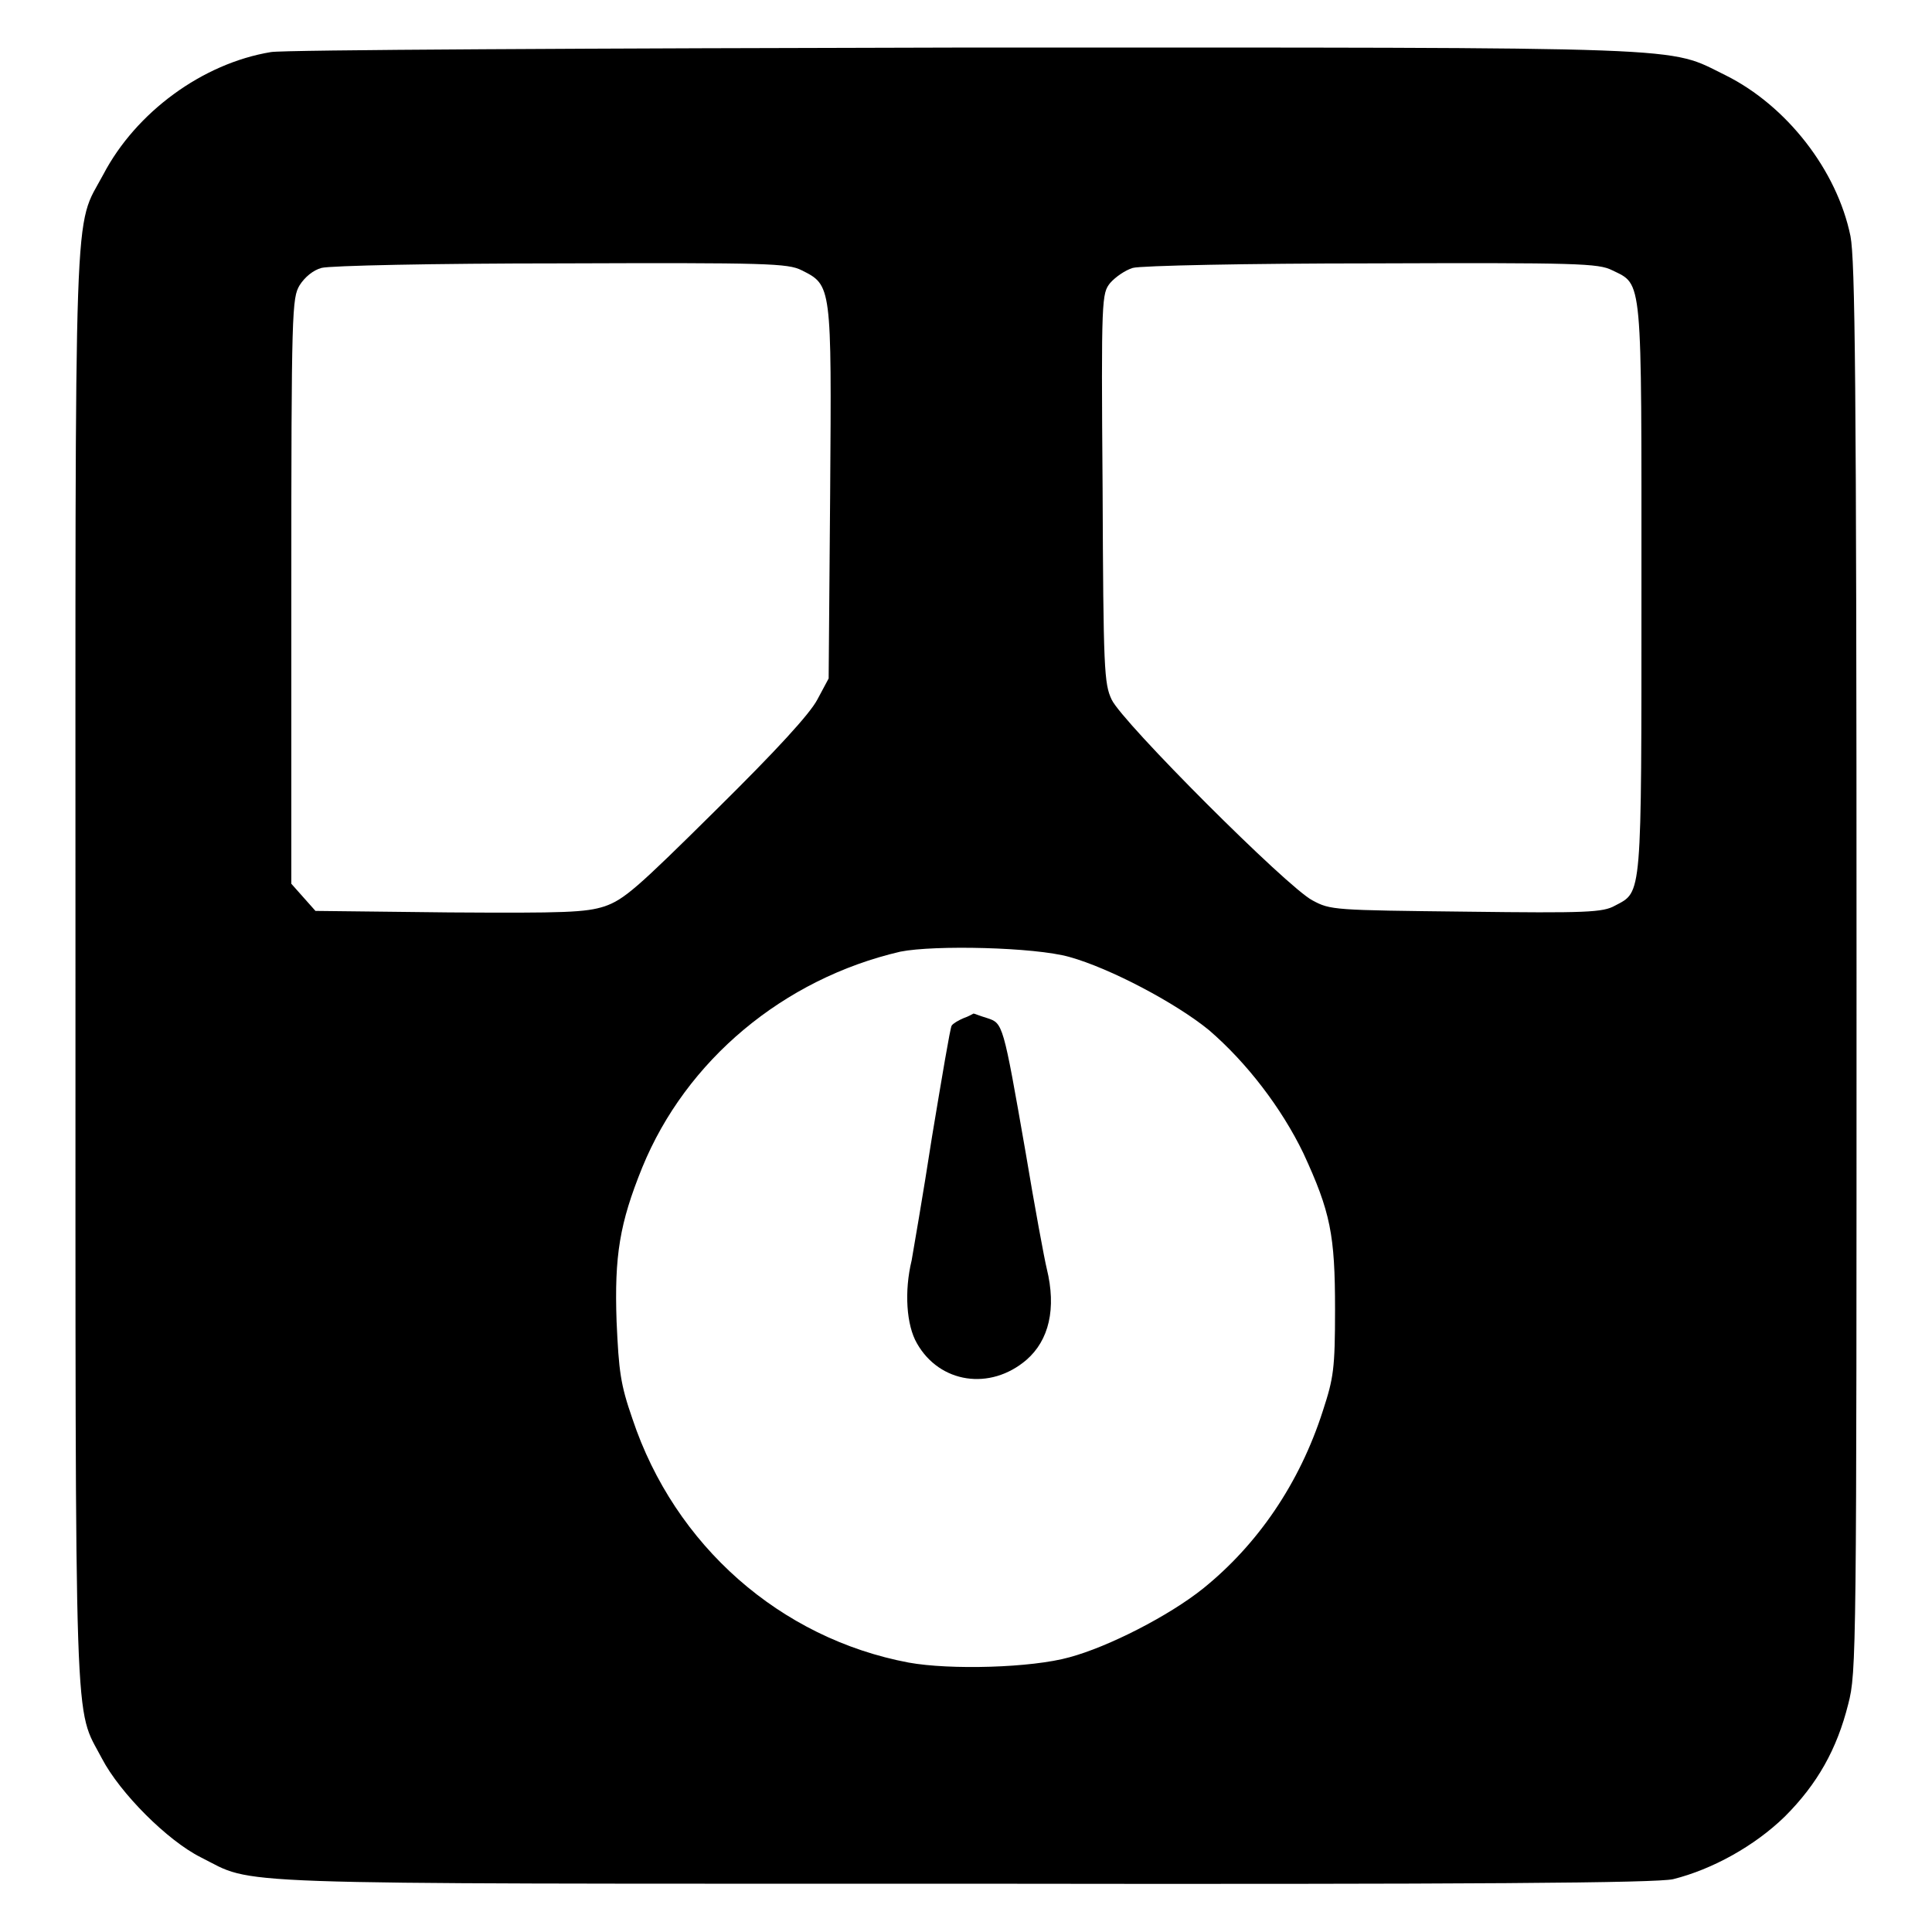
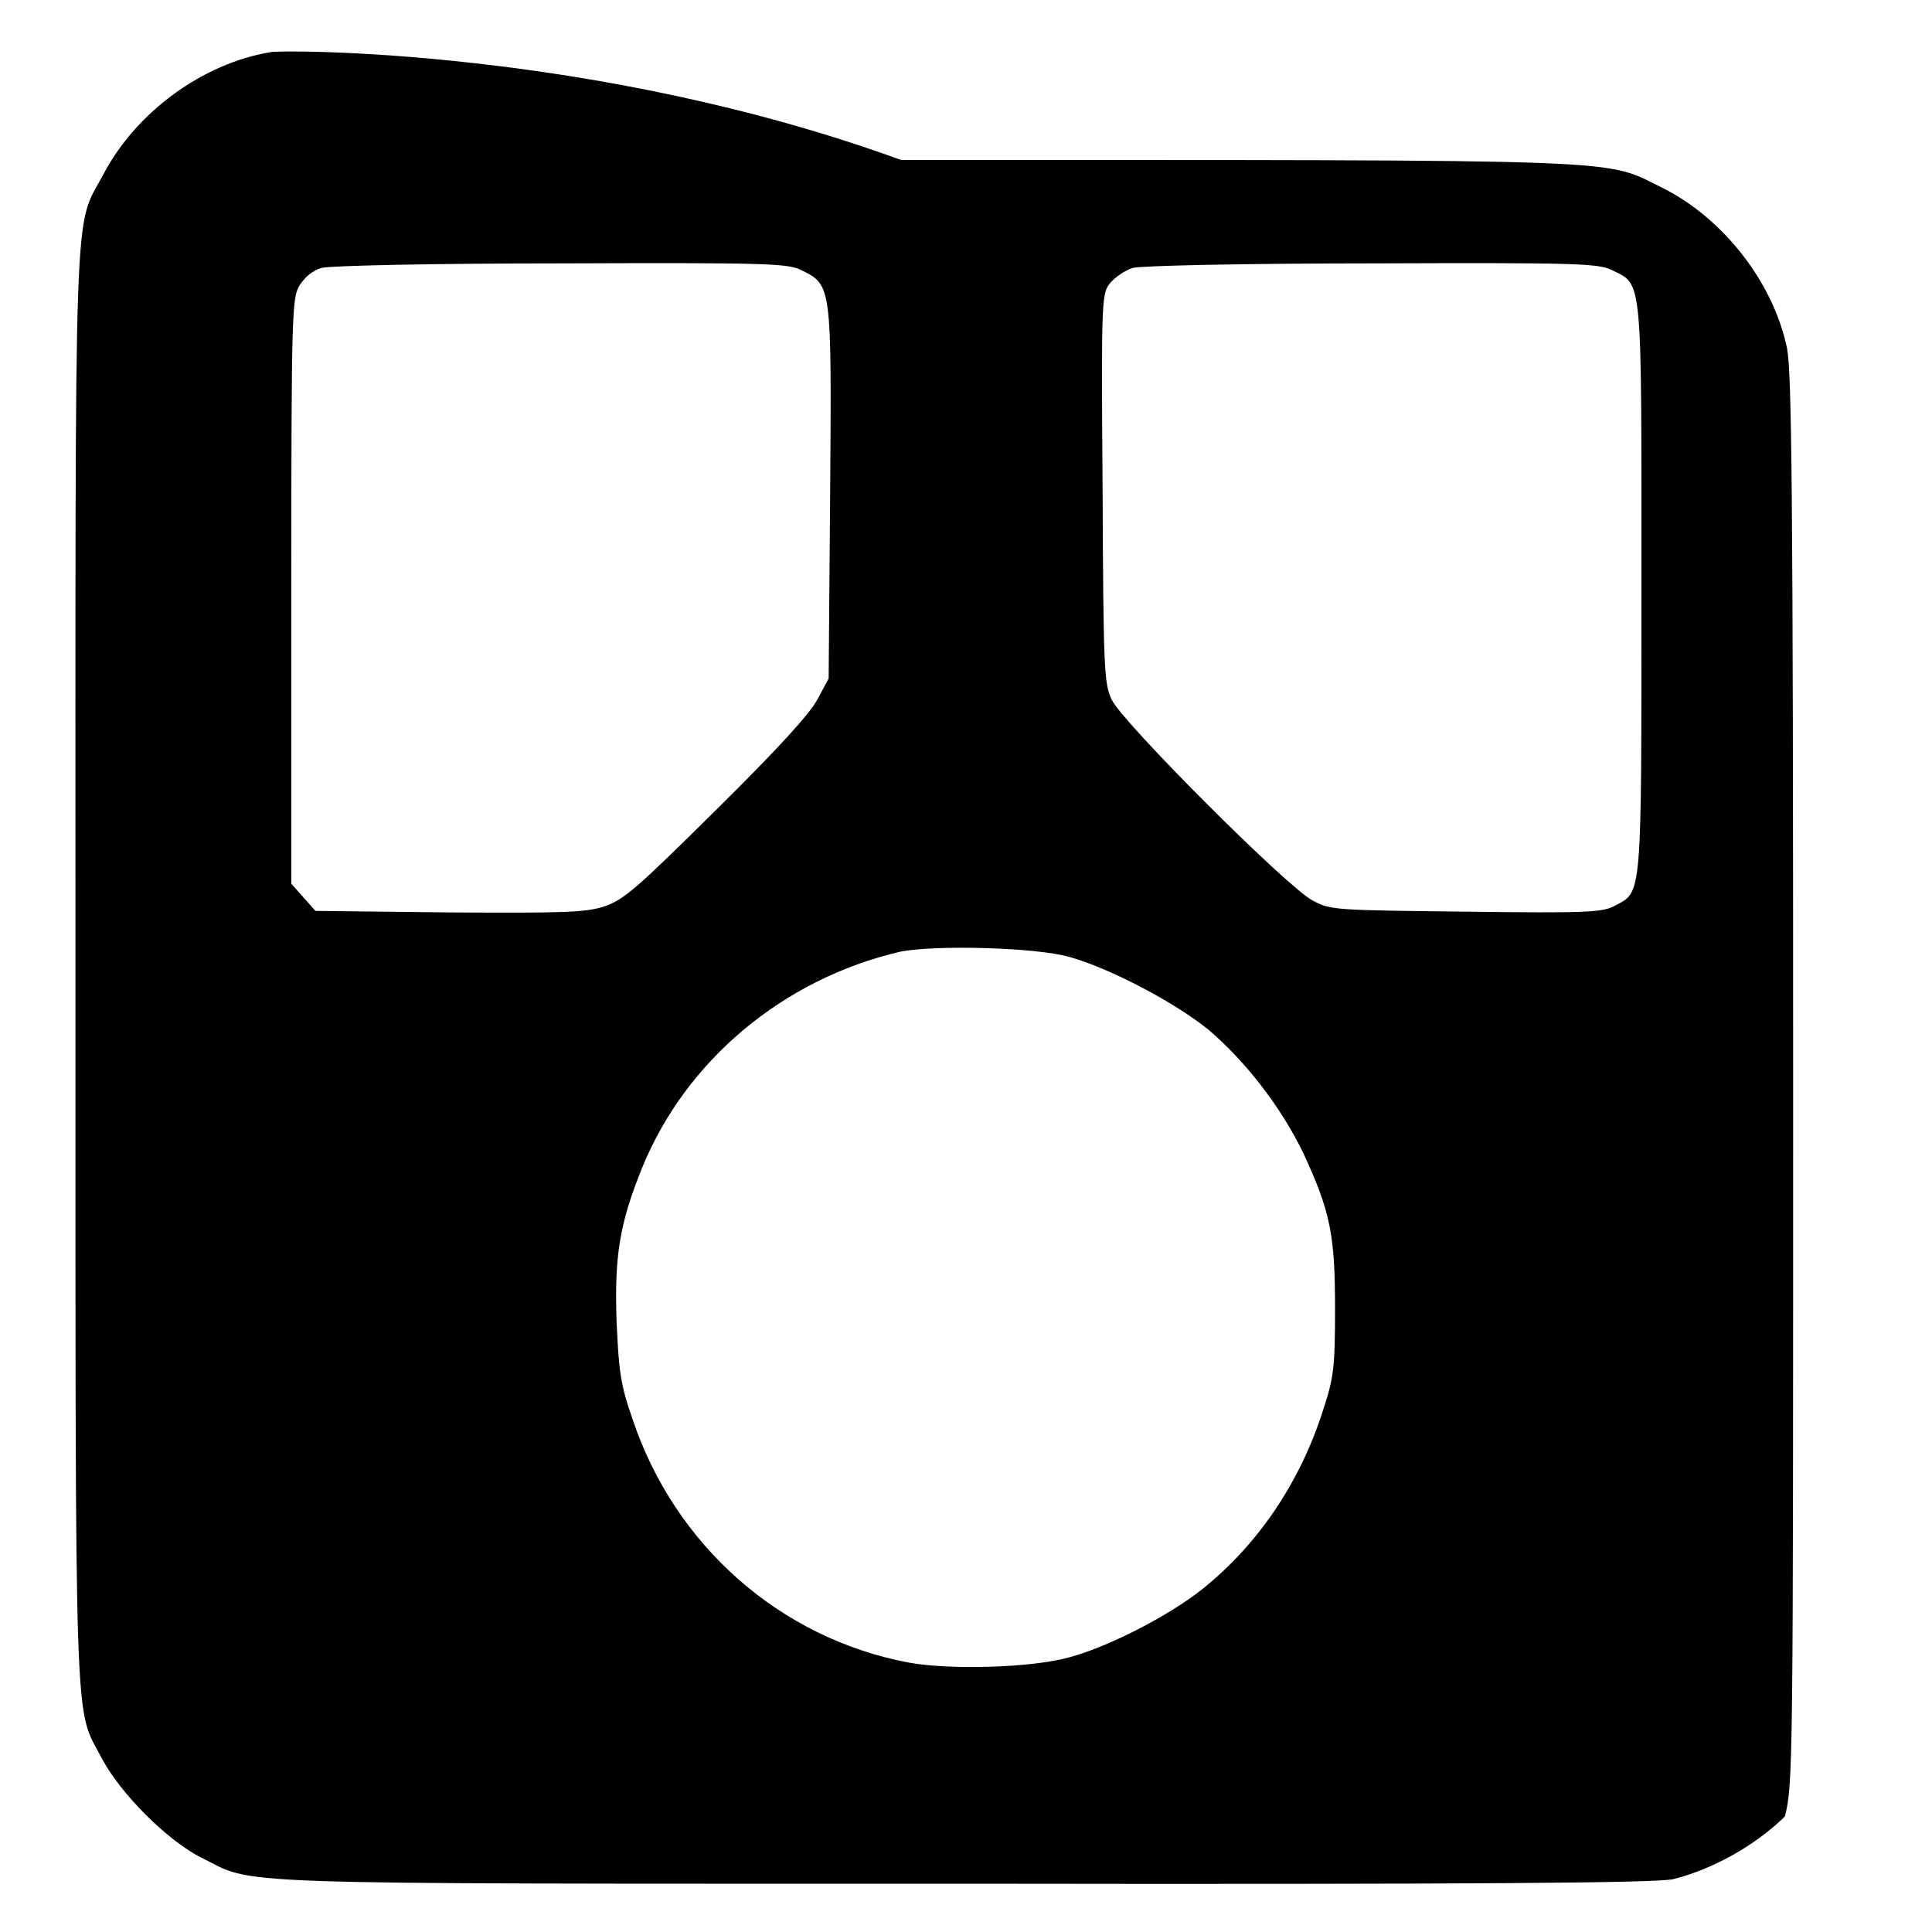
<svg xmlns="http://www.w3.org/2000/svg" version="1.1" x="0px" y="0px" viewBox="0 0 256 256" enable-background="new 0 0 256 256" xml:space="preserve">
  <g>
    <g>
      <g>
-         <path fill="#000000" d="M35.9,6.9C26.8,8.4,18,14.9,13.7,23.1c-4,7.5-3.7,0.1-3.7,105.1c0,104.5-0.2,97.7,3.5,104.8c2.4,4.6,8.7,10.9,13.1,13.1c7.4,3.7,0.7,3.5,101.1,3.5c68.7,0.1,91.8-0.1,94-0.6c5.2-1.3,10.8-4.4,14.8-8.3c4.3-4.3,6.9-8.9,8.4-14.9c1.1-4.2,1.1-6.5,1.1-97.5c0-78.7-0.2-93.8-0.8-97c-1.8-8.8-8.5-17.3-16.5-21.3c-8-3.9-2.3-3.7-100.9-3.7C78.8,6.4,37.5,6.6,35.9,6.9z M106.2,35.8c4,2,4,1.9,3.8,29.5l-0.2,24.6l-1.5,2.8c-1,1.9-5.4,6.7-13.4,14.6c-10.5,10.4-12.2,11.9-14.8,12.8c-2.5,0.8-5.2,0.9-20.6,0.8l-17.7-0.2l-1.6-1.8l-1.6-1.8V78.3c0-37.4,0.1-38.8,1.1-40.5c0.7-1.1,1.8-2,2.9-2.3c1.1-0.3,14.8-0.6,31.8-0.6C101.7,34.8,104.4,34.9,106.2,35.8z M213.6,35.8c4.1,2,3.9,0.4,3.9,42.2c0,41.3,0.1,40.1-3.5,42c-1.6,0.9-3.7,1-19.7,0.8c-17.6-0.2-18-0.2-20.4-1.5c-3.3-1.7-25.2-23.6-26.6-26.6c-1-2.1-1.1-4-1.2-28c-0.2-25.4-0.1-25.8,1-27.2c0.7-0.8,2-1.7,3-2c1-0.3,15.3-0.6,31.7-0.6C209.1,34.8,211.8,34.9,213.6,35.8z M141.7,126.8c5.4,1.5,14.1,6.1,18.5,9.7c5,4.3,9.6,10.3,12.5,16.3c3.6,7.8,4.2,10.8,4.2,20.7c0,7.9-0.2,9.1-1.6,13.4c-3.1,9.7-8.7,17.8-15.9,23.6c-4.5,3.6-12.5,7.7-17.7,9.1c-5,1.4-15.8,1.7-21.3,0.7c-17-3.2-31-15.5-36.6-32.3c-1.6-4.6-1.8-6.3-2.1-12.9c-0.3-8.7,0.4-13,3.4-20.4c5.8-14.2,18.7-25,34.2-28.6C123.8,125.2,137.1,125.5,141.7,126.8z" />
-         <path fill="#000000" d="M127.7,134.9c-0.7,0.3-1.4,0.7-1.6,1c-0.2,0.3-1.3,6.9-2.6,14.7c-1.2,7.8-2.5,15.2-2.7,16.4c-1,4.1-0.7,8.6,0.7,11c3,5.3,9.7,6.3,14.5,2.2c3-2.6,4-6.8,2.7-12.1c-0.3-1.2-1.6-8.2-2.8-15.4c-3-17.2-3-17.1-5.1-17.8c-1-0.3-1.7-0.6-1.8-0.6C128.8,134.4,128.3,134.7,127.7,134.9z" />
+         <path fill="#000000" d="M35.9,6.9C26.8,8.4,18,14.9,13.7,23.1c-4,7.5-3.7,0.1-3.7,105.1c0,104.5-0.2,97.7,3.5,104.8c2.4,4.6,8.7,10.9,13.1,13.1c7.4,3.7,0.7,3.5,101.1,3.5c68.7,0.1,91.8-0.1,94-0.6c5.2-1.3,10.8-4.4,14.8-8.3c1.1-4.2,1.1-6.5,1.1-97.5c0-78.7-0.2-93.8-0.8-97c-1.8-8.8-8.5-17.3-16.5-21.3c-8-3.9-2.3-3.7-100.9-3.7C78.8,6.4,37.5,6.6,35.9,6.9z M106.2,35.8c4,2,4,1.9,3.8,29.5l-0.2,24.6l-1.5,2.8c-1,1.9-5.4,6.7-13.4,14.6c-10.5,10.4-12.2,11.9-14.8,12.8c-2.5,0.8-5.2,0.9-20.6,0.8l-17.7-0.2l-1.6-1.8l-1.6-1.8V78.3c0-37.4,0.1-38.8,1.1-40.5c0.7-1.1,1.8-2,2.9-2.3c1.1-0.3,14.8-0.6,31.8-0.6C101.7,34.8,104.4,34.9,106.2,35.8z M213.6,35.8c4.1,2,3.9,0.4,3.9,42.2c0,41.3,0.1,40.1-3.5,42c-1.6,0.9-3.7,1-19.7,0.8c-17.6-0.2-18-0.2-20.4-1.5c-3.3-1.7-25.2-23.6-26.6-26.6c-1-2.1-1.1-4-1.2-28c-0.2-25.4-0.1-25.8,1-27.2c0.7-0.8,2-1.7,3-2c1-0.3,15.3-0.6,31.7-0.6C209.1,34.8,211.8,34.9,213.6,35.8z M141.7,126.8c5.4,1.5,14.1,6.1,18.5,9.7c5,4.3,9.6,10.3,12.5,16.3c3.6,7.8,4.2,10.8,4.2,20.7c0,7.9-0.2,9.1-1.6,13.4c-3.1,9.7-8.7,17.8-15.9,23.6c-4.5,3.6-12.5,7.7-17.7,9.1c-5,1.4-15.8,1.7-21.3,0.7c-17-3.2-31-15.5-36.6-32.3c-1.6-4.6-1.8-6.3-2.1-12.9c-0.3-8.7,0.4-13,3.4-20.4c5.8-14.2,18.7-25,34.2-28.6C123.8,125.2,137.1,125.5,141.7,126.8z" />
      </g>
    </g>
  </g>
</svg>